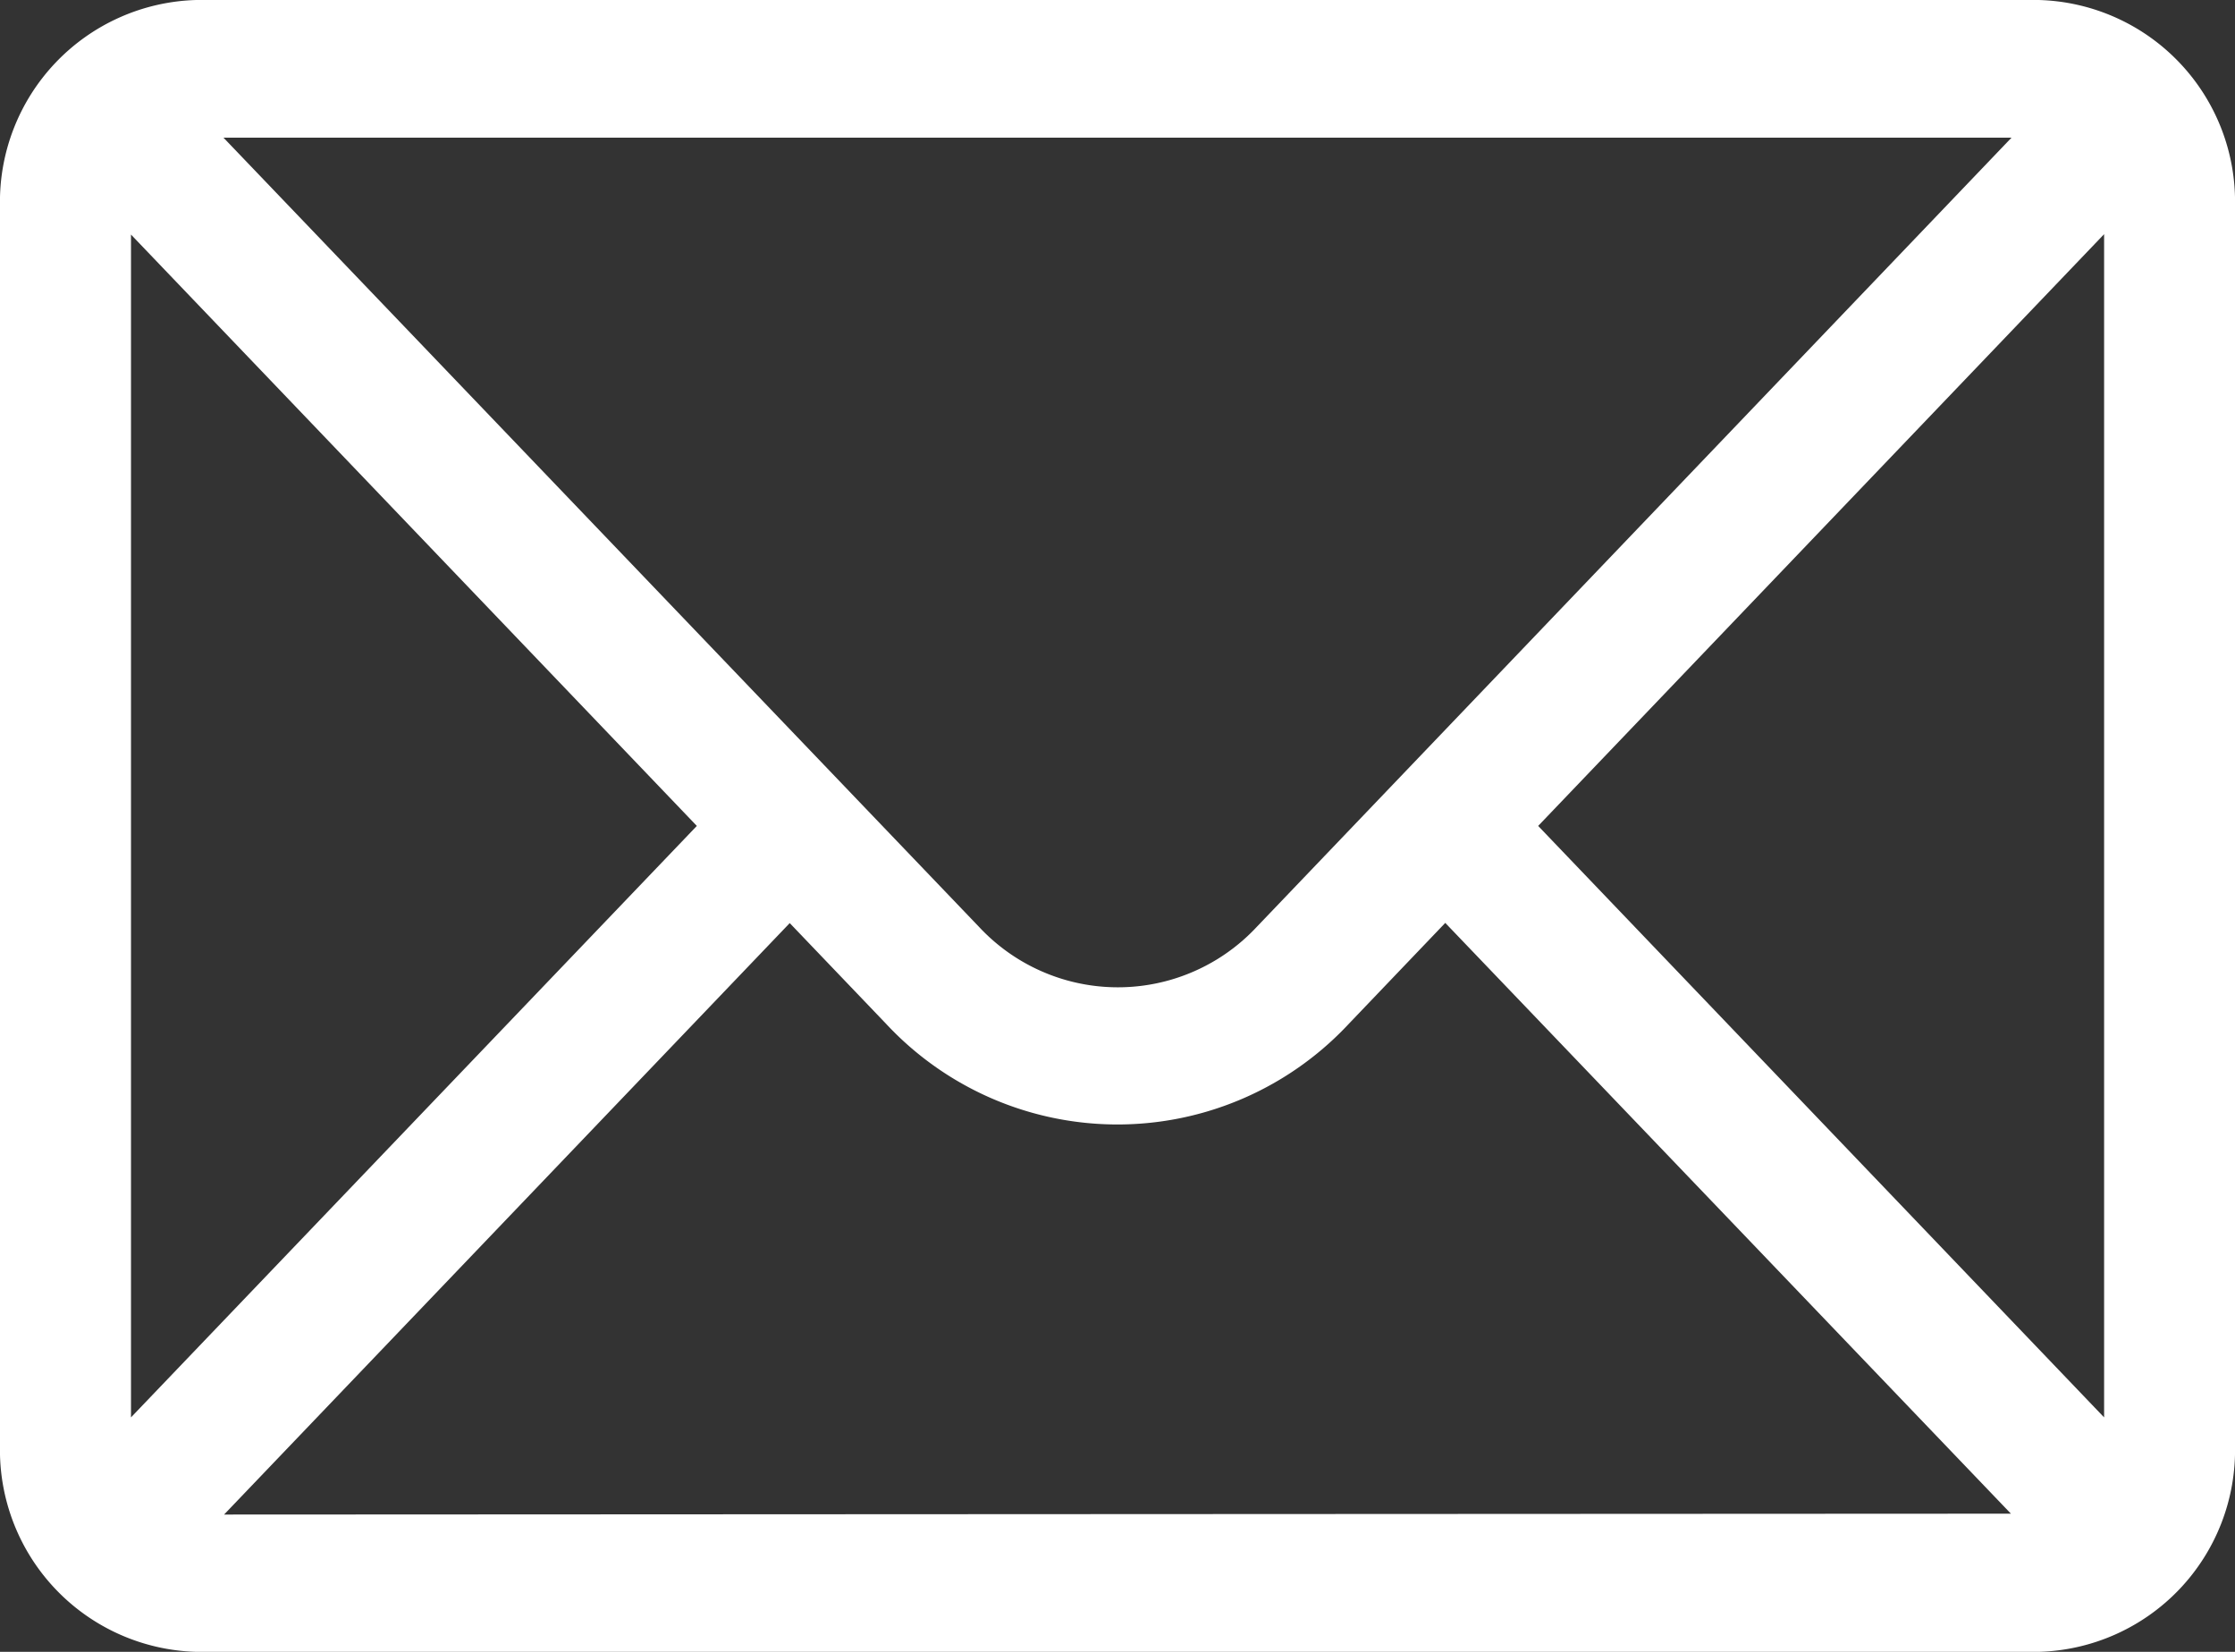
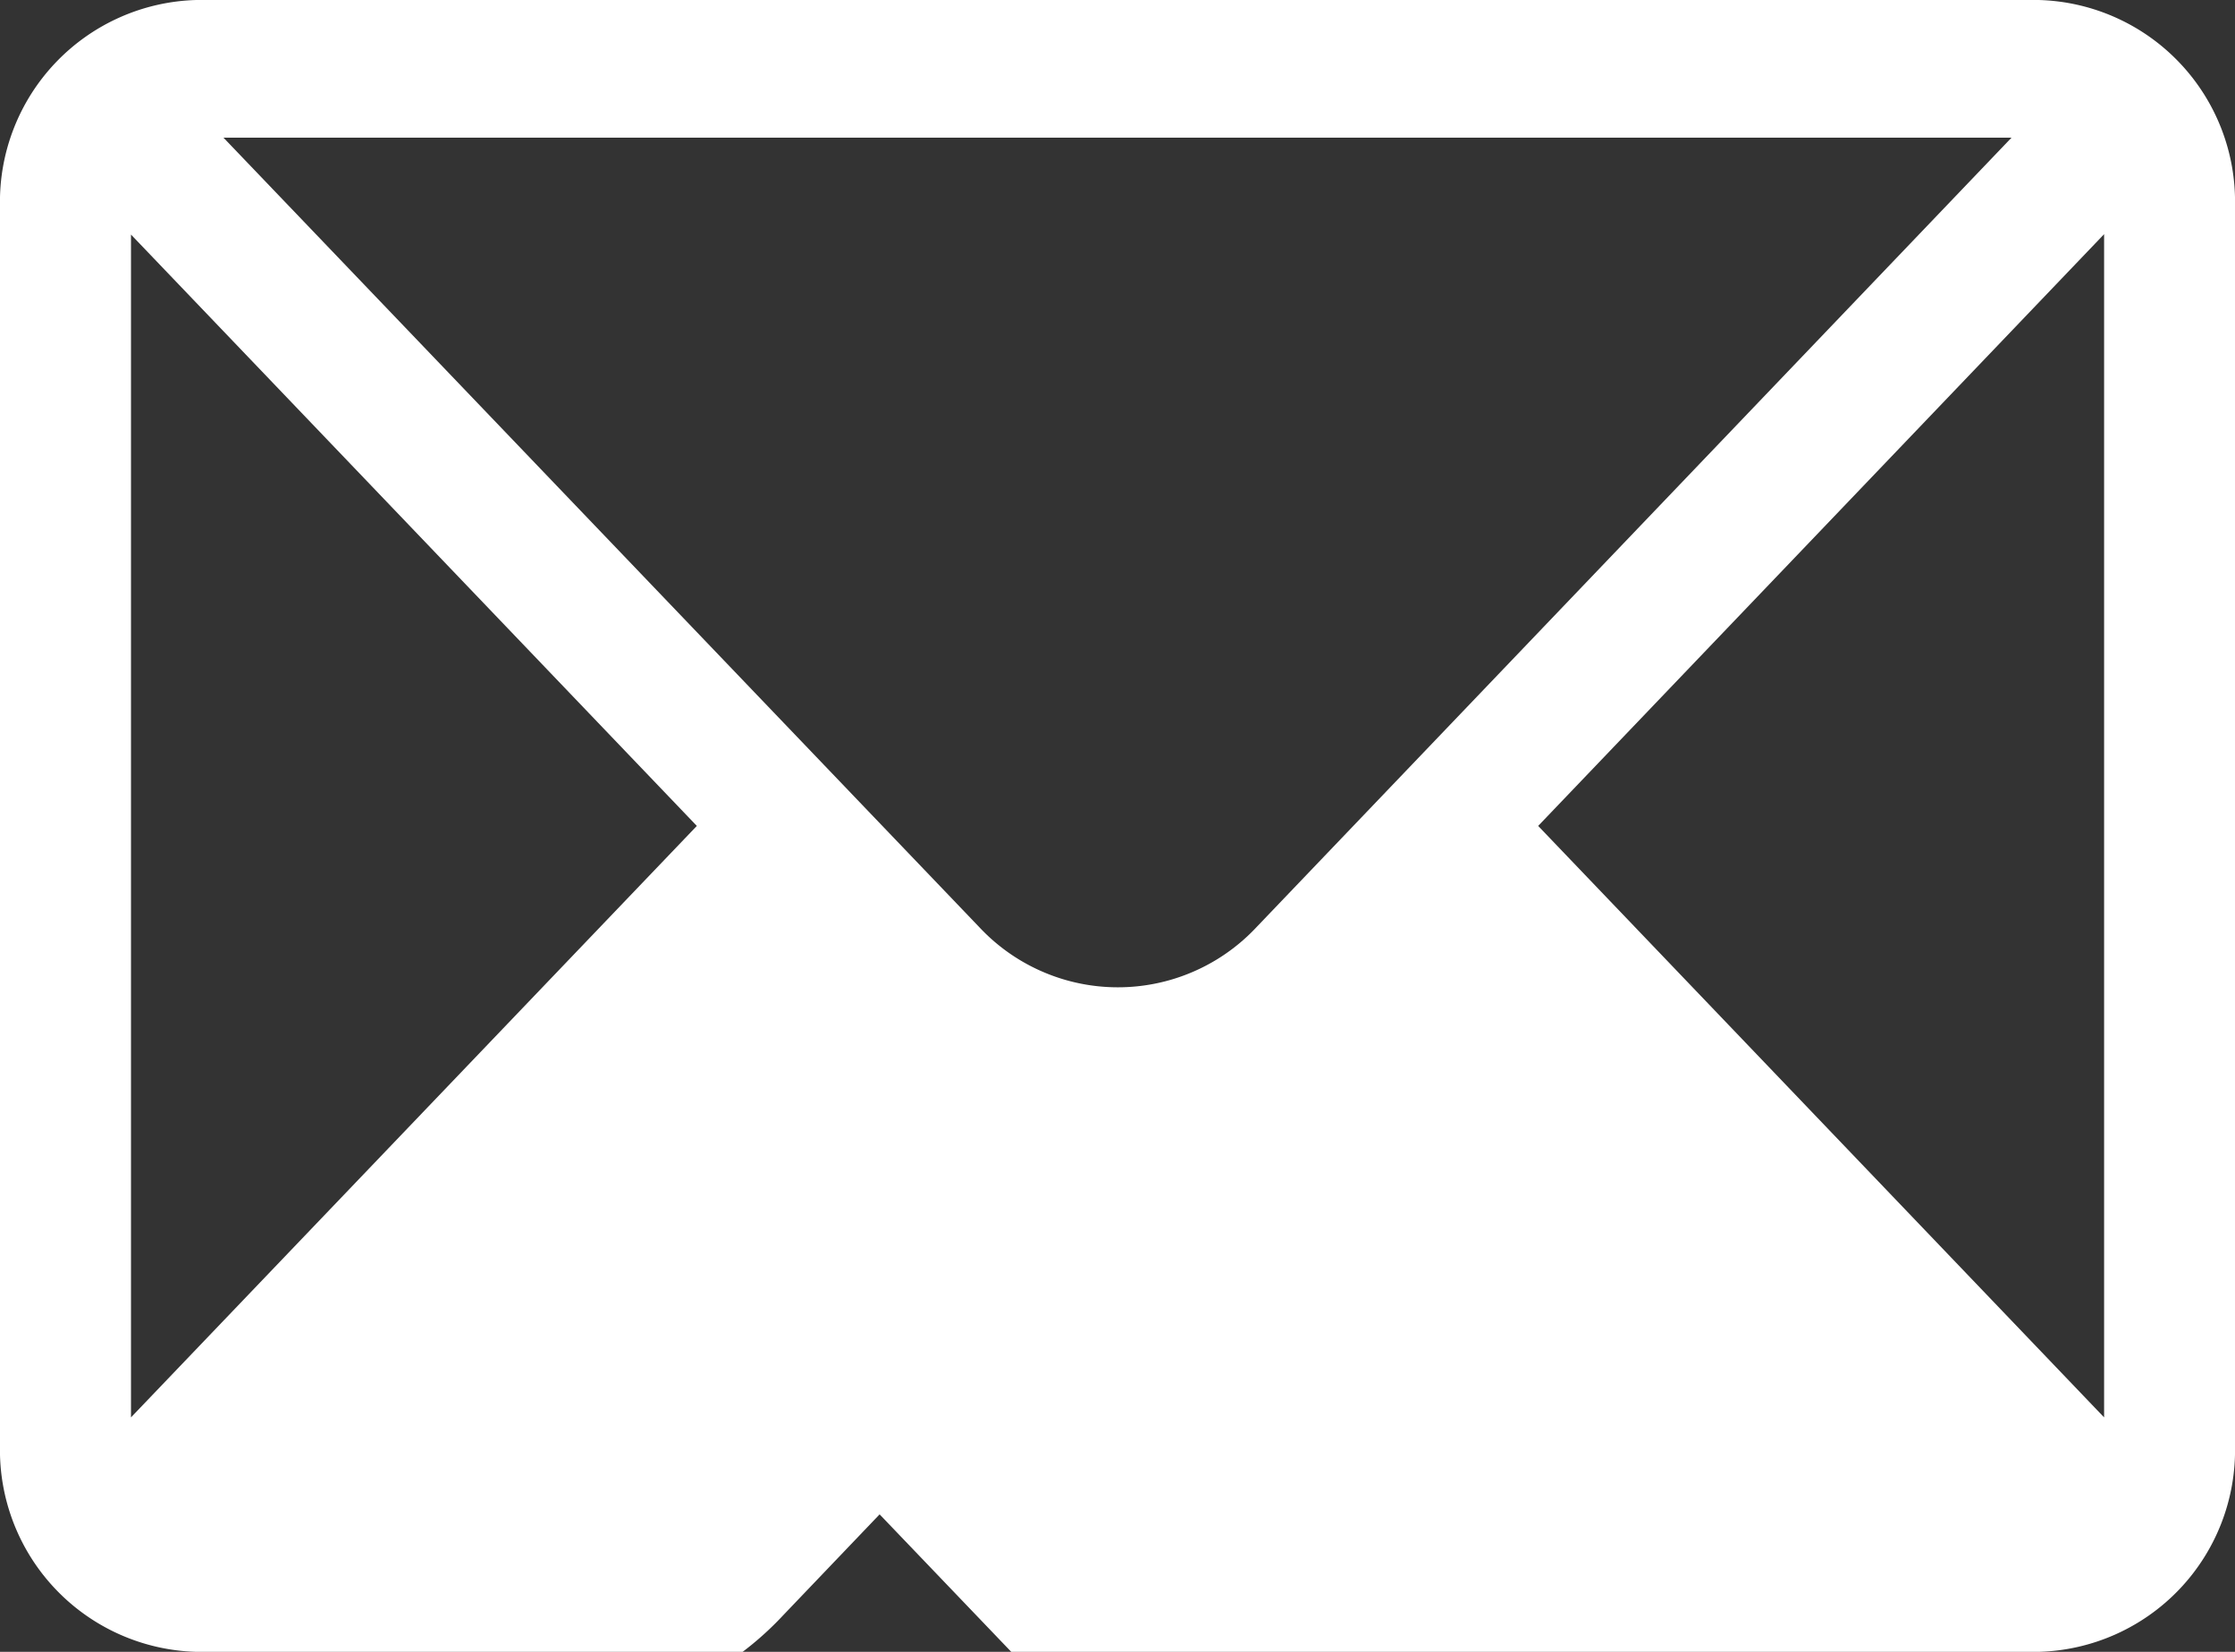
<svg xmlns="http://www.w3.org/2000/svg" width="23" height="17" viewBox="0 0 23 17">
  <rect x="0" y="0" width="23" height="17" fill="#333333" stroke="none" />
  <g id="icon-mail" transform="translate(0 -76)">
    <g id="Group_17359" data-name="Group 17359" transform="translate(0 76)">
-       <path id="Path_20858" data-name="Path 20858" d="M20.979,76H2.021A2.078,2.078,0,0,0,0,78.125v12.75A2.078,2.078,0,0,0,2.021,93H20.979A2.077,2.077,0,0,0,23,90.875V78.125A2.077,2.077,0,0,0,20.979,76ZM20.7,77.417l-7.766,8.121a1.953,1.953,0,0,1-2.86,0L2.3,77.417ZM1.348,90.587V78.414L7.171,84.5Zm.958,1L8.127,85.5l.991,1.036a3.254,3.254,0,0,0,4.763,0l.992-1.038,5.821,6.08Zm19.347-1L15.829,84.5l5.824-6.09Z" transform="translate(0 -76)" fill="#fff" />
+       <path id="Path_20858" data-name="Path 20858" d="M20.979,76H2.021A2.078,2.078,0,0,0,0,78.125v12.75A2.078,2.078,0,0,0,2.021,93H20.979A2.077,2.077,0,0,0,23,90.875V78.125A2.077,2.077,0,0,0,20.979,76ZM20.7,77.417l-7.766,8.121a1.953,1.953,0,0,1-2.86,0L2.3,77.417ZM1.348,90.587V78.414L7.171,84.5Zm.958,1l.991,1.036a3.254,3.254,0,0,0,4.763,0l.992-1.038,5.821,6.08Zm19.347-1L15.829,84.5l5.824-6.09Z" transform="translate(0 -76)" fill="#fff" />
    </g>
  </g>
</svg>